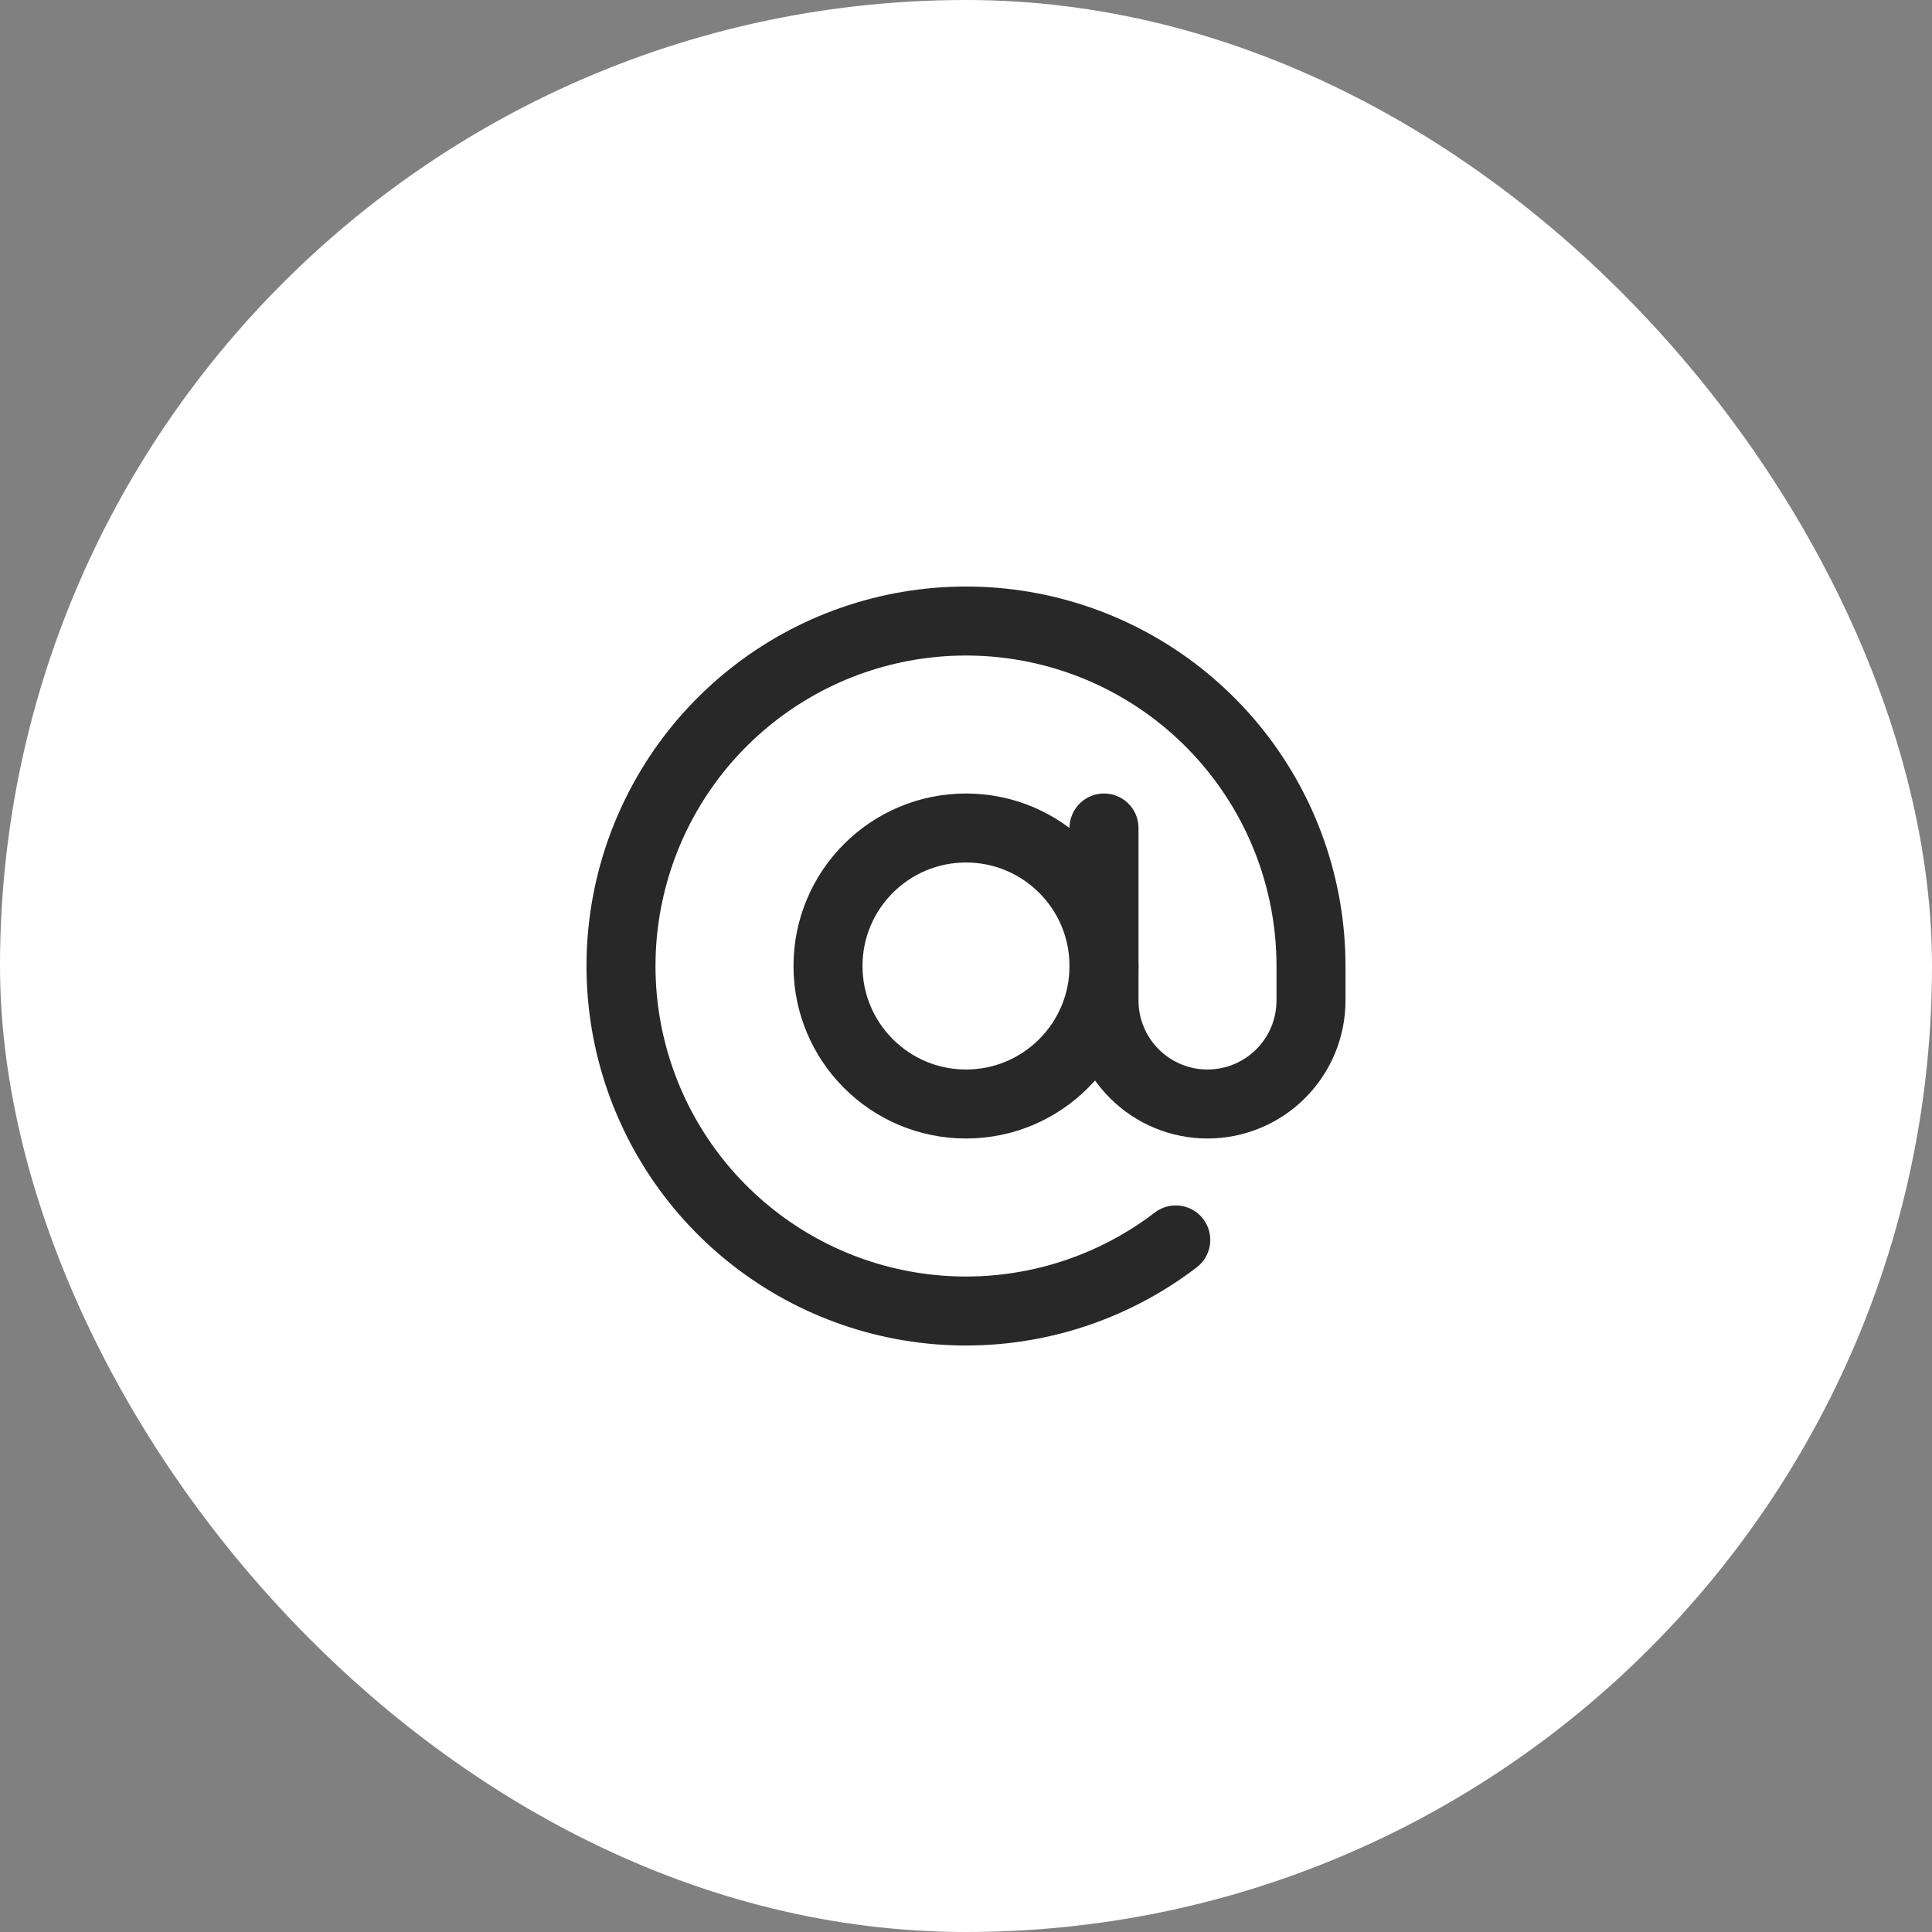
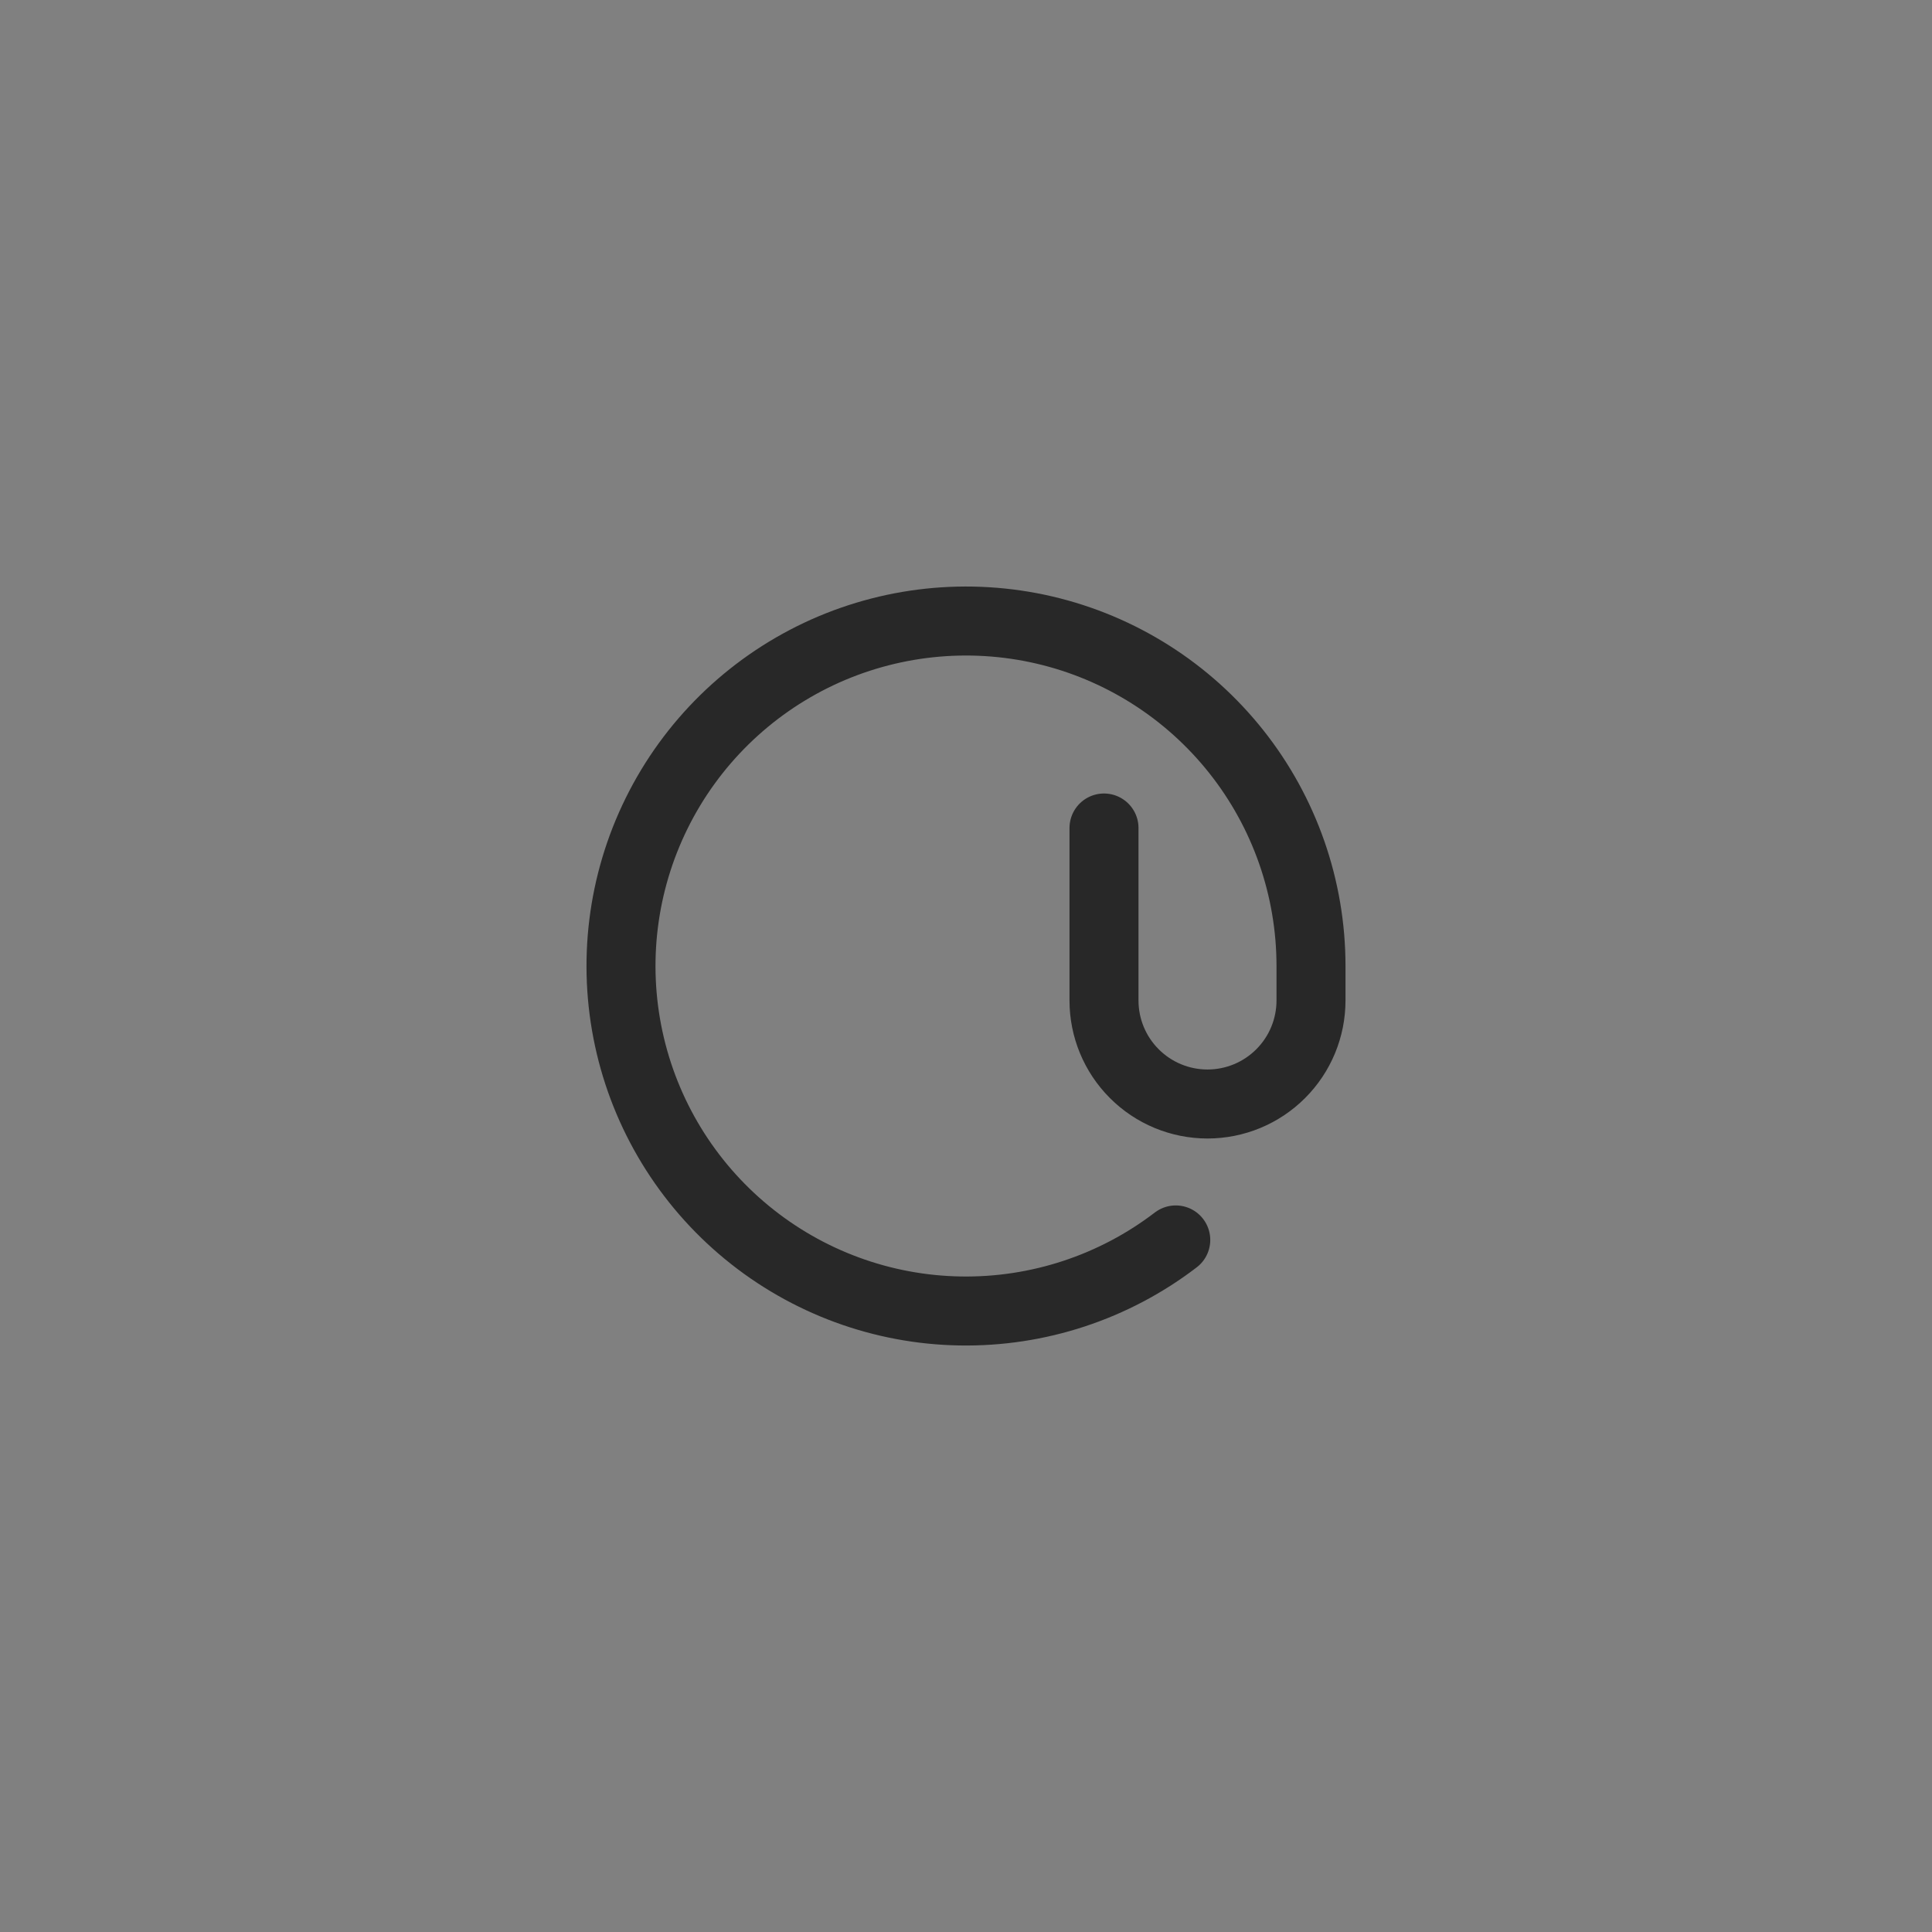
<svg xmlns="http://www.w3.org/2000/svg" width="56" height="56" viewBox="0 0 56 56" fill="none">
  <rect x="0" y="0" width="56" height="56" fill="#808080" stroke="none" />
-   <rect width="56" height="56" rx="28" fill="white" />
-   <path d="M28 32C30.209 32 32 30.209 32 28C32 25.791 30.209 24 28 24C25.791 24 24 25.791 24 28C24 30.209 25.791 32 28 32Z" stroke="#282828" stroke-width="2" stroke-linecap="round" stroke-linejoin="round" />
  <path d="M32 24V29C32 29.796 32.316 30.559 32.879 31.121C33.441 31.684 34.204 32 35 32C35.796 32 36.559 31.684 37.121 31.121C37.684 30.559 38 29.796 38 29V28C38 25.743 37.236 23.553 35.833 21.785C34.43 20.017 32.471 18.775 30.273 18.262C28.075 17.75 25.768 17.995 23.727 18.959C21.687 19.924 20.032 21.55 19.033 23.574C18.034 25.598 17.749 27.9 18.224 30.106C18.699 32.313 19.907 34.293 21.651 35.726C23.394 37.159 25.571 37.961 27.828 37.999C30.085 38.038 32.288 37.312 34.08 35.94" stroke="#282828" stroke-width="2" stroke-linecap="round" stroke-linejoin="round" />
</svg>